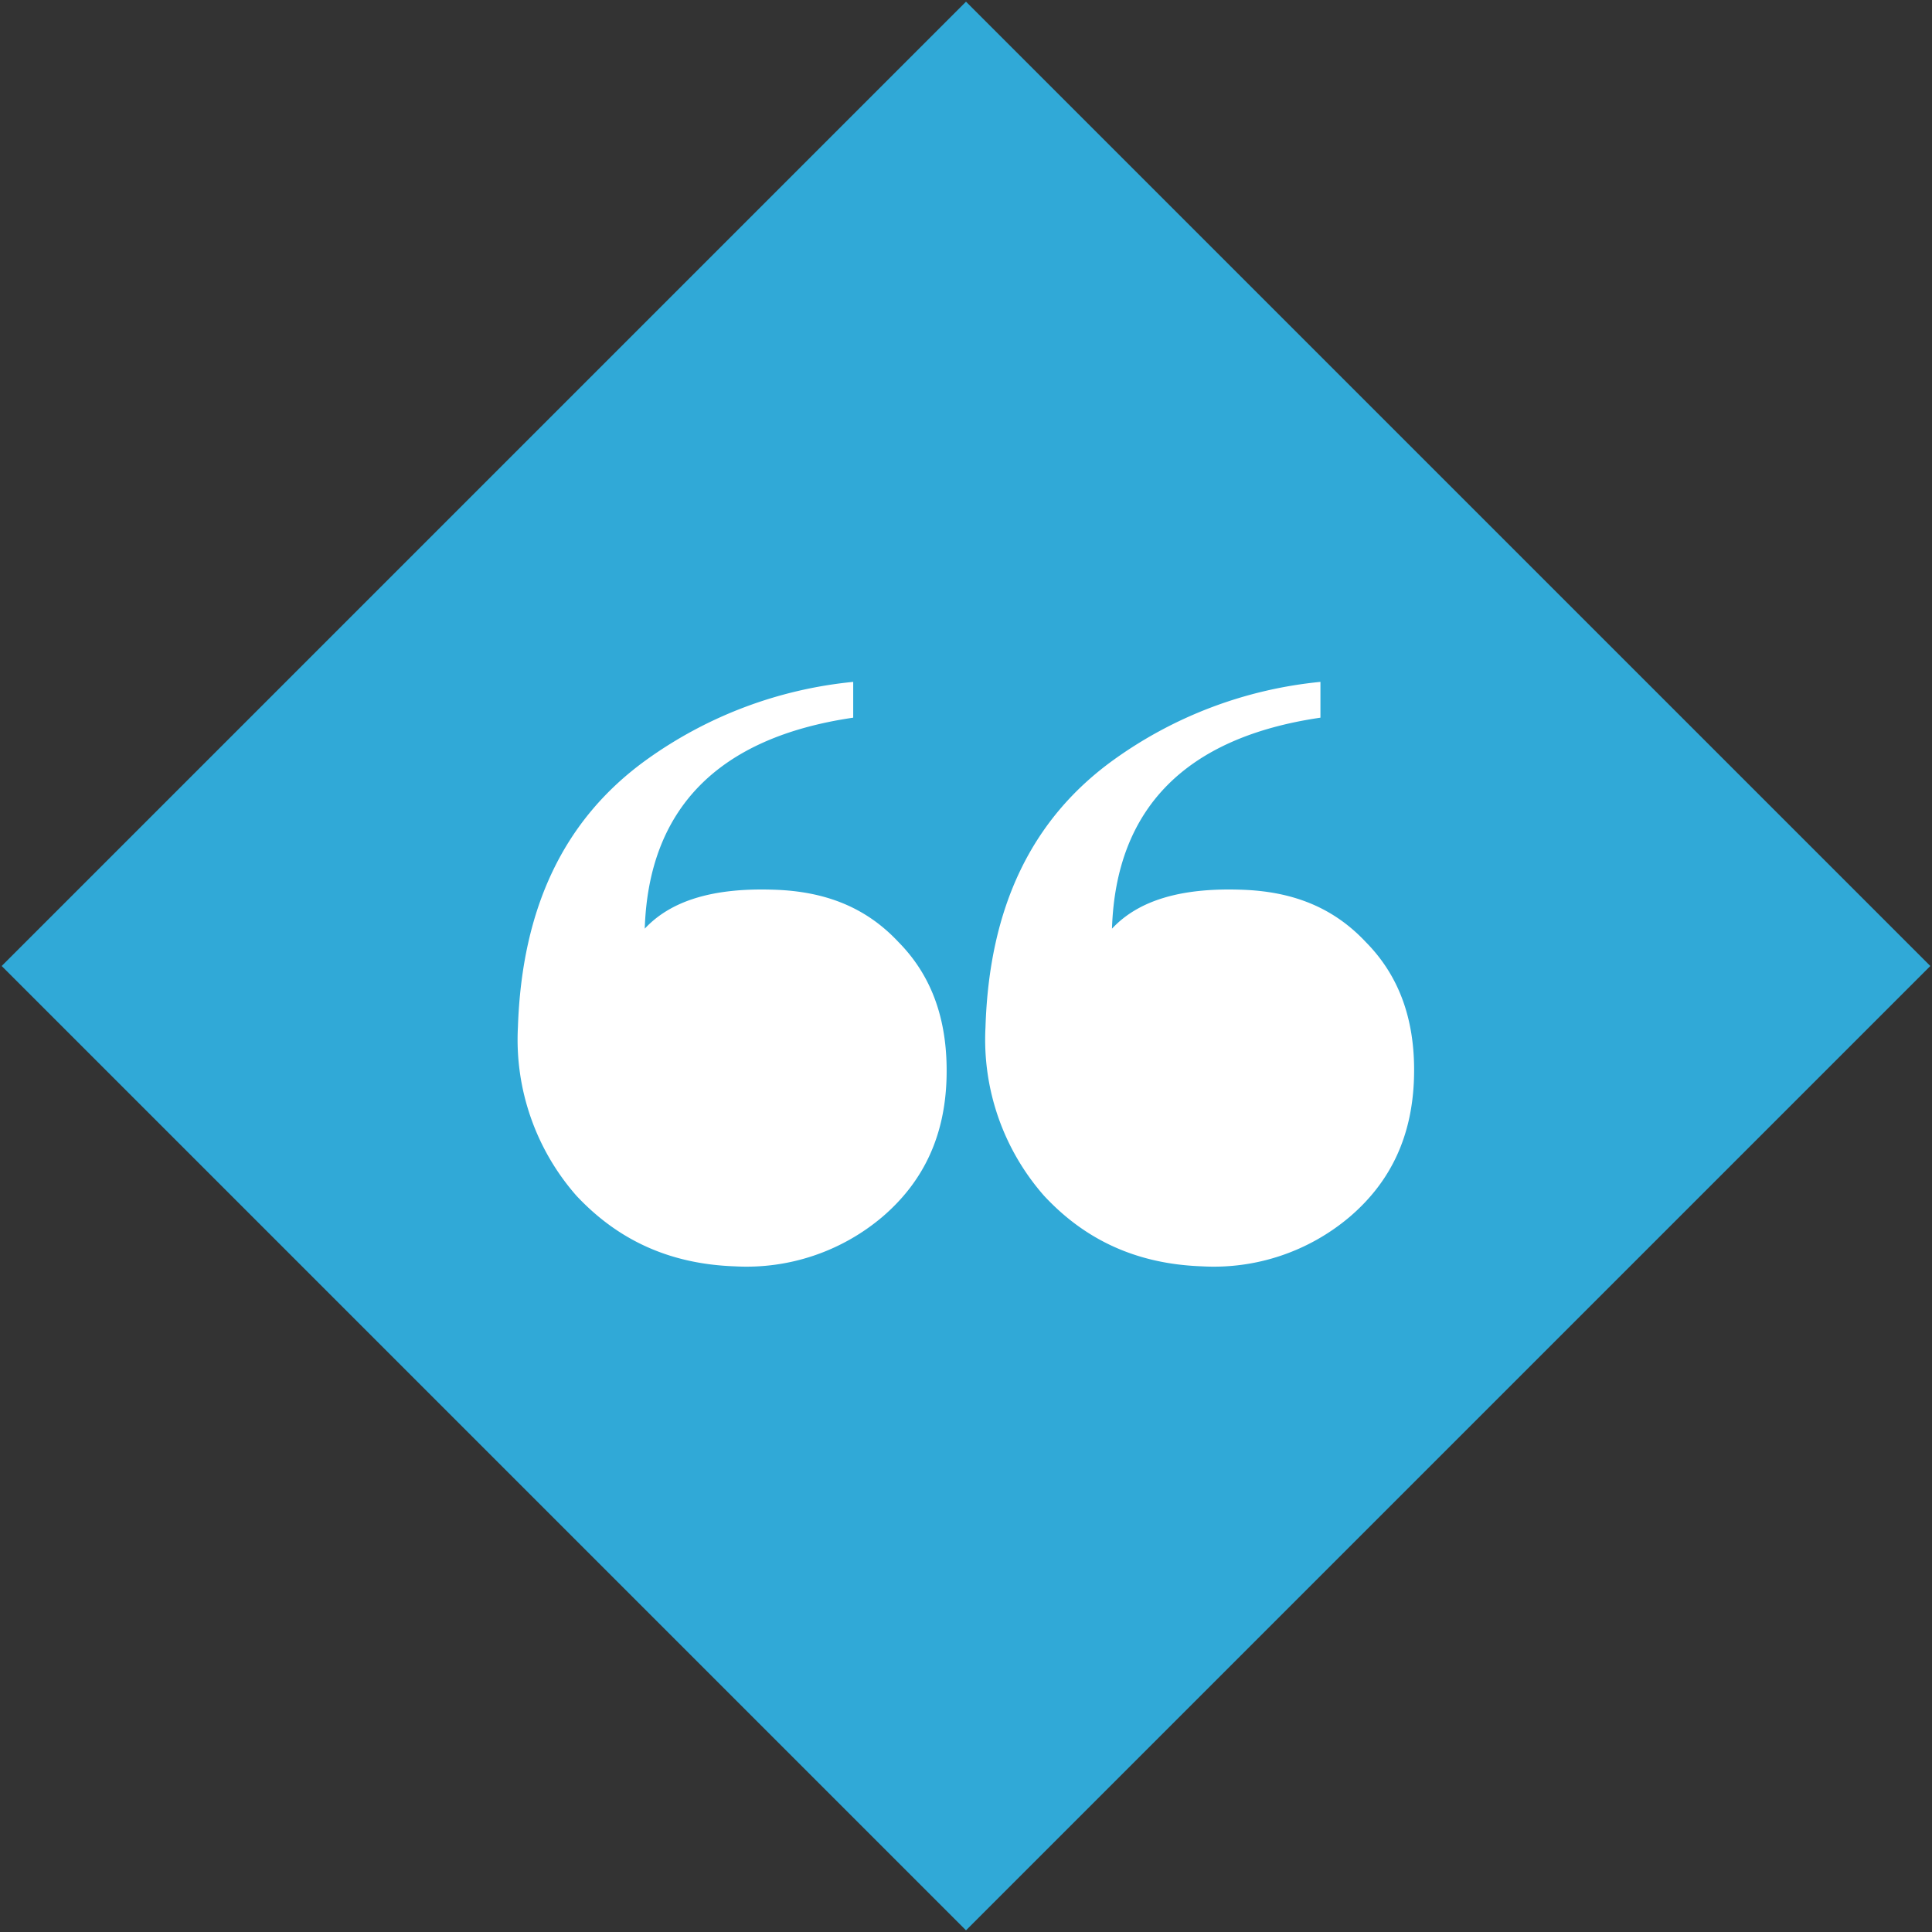
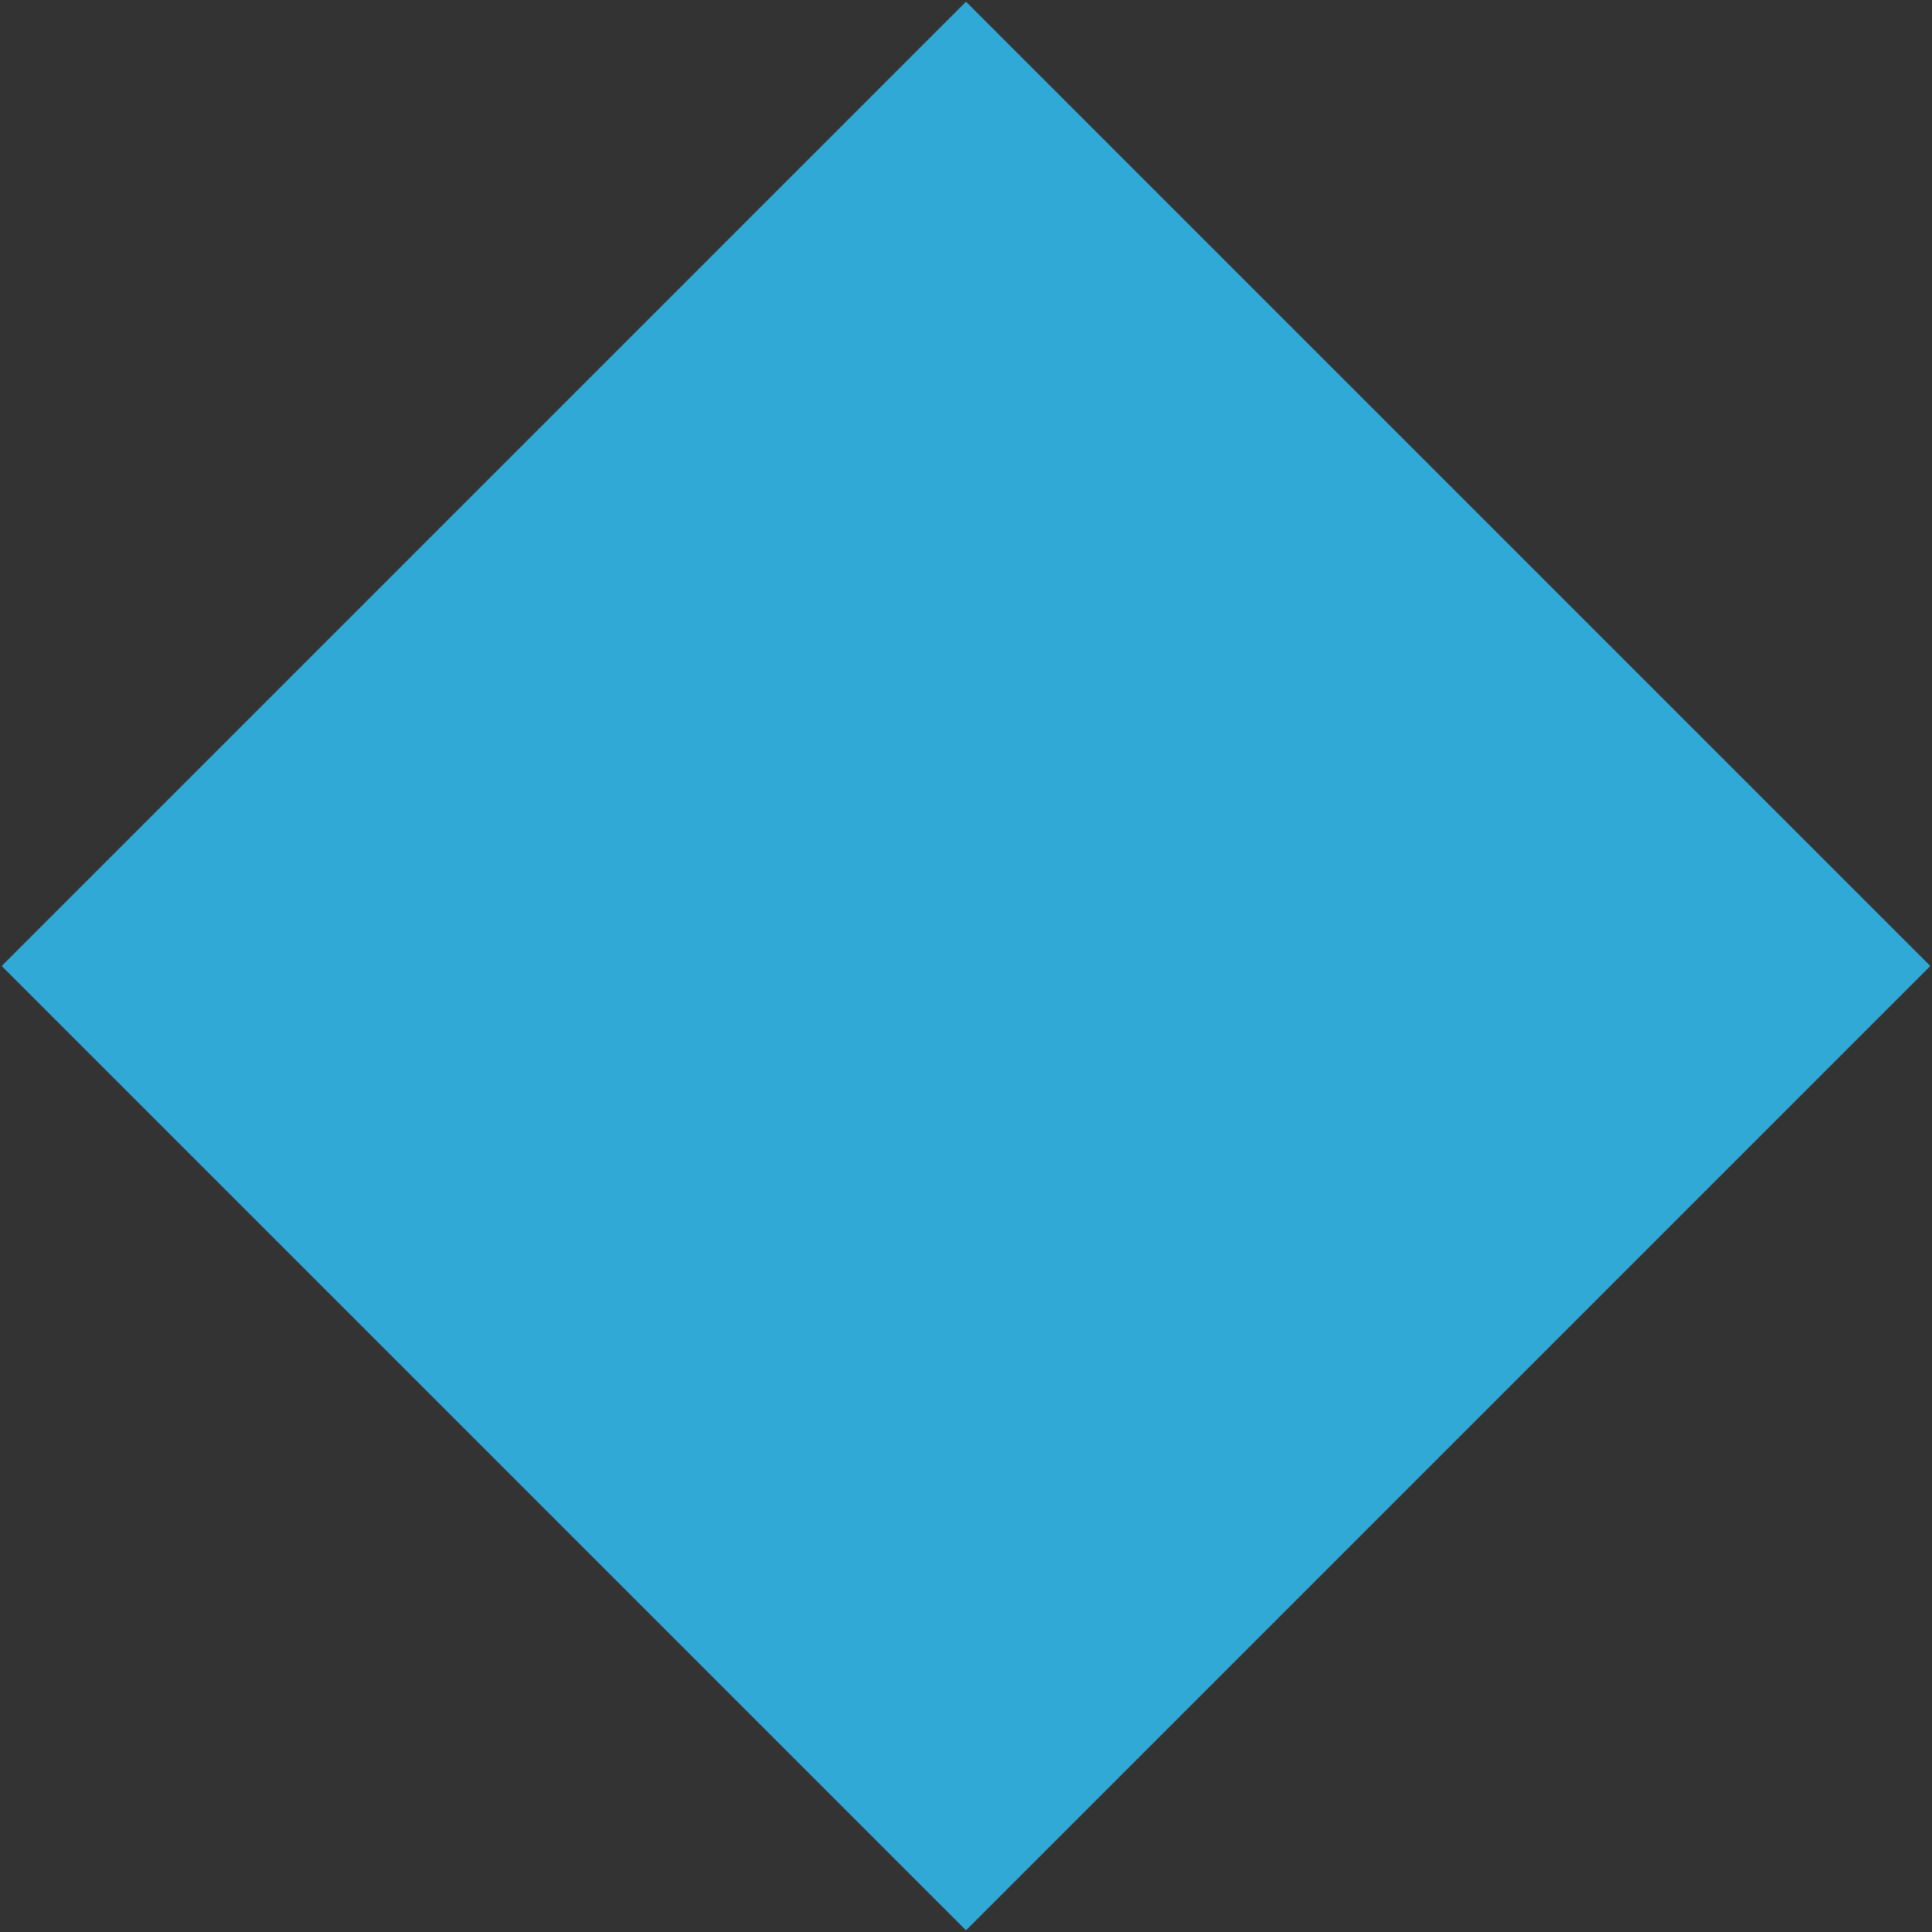
<svg xmlns="http://www.w3.org/2000/svg" width="68" height="68" viewBox="0 0 68 68">
  <rect x="0" y="0" width="68" height="68" fill="#333333" stroke="none" />
  <title>Diamond icon</title>
  <g fill="none" fill-rule="evenodd">
    <path fill="#30A9D7" d="M.059 34L34 .059 67.941 34 34 67.941z" />
-     <path d="M27.214 31.314c1.842.053 3.273.627 4.411 1.845 1.212 1.227 1.746 2.827 1.69 4.8-.058 1.972-.769 3.595-2.257 4.87a7.397 7.397 0 0 1-5.193 1.742c-2.302-.08-4.119-.928-5.58-2.489a8.322 8.322 0 0 1-2.056-5.927c.141-4.21 1.625-7.323 4.523-9.412A14.942 14.942 0 0 1 30.03 24v1.26c-4.74.692-7.2 3.19-7.337 7.426.955-1.024 2.482-1.438 4.52-1.372zm16.445 0c1.843.053 3.274.627 4.419 1.85 1.211 1.227 1.753 2.827 1.689 4.8-.064 1.972-.775 3.595-2.263 4.866a7.397 7.397 0 0 1-5.193 1.741c-2.302-.08-4.119-.928-5.568-2.489a8.322 8.322 0 0 1-2.057-5.927c.13-4.21 1.613-7.323 4.512-9.412A14.933 14.933 0 0 1 46.475 24v1.26c-4.74.692-7.2 3.19-7.337 7.426.956-1.024 2.483-1.438 4.521-1.372z" fill="#FFF" fill-rule="nonzero" />
  </g>
</svg>